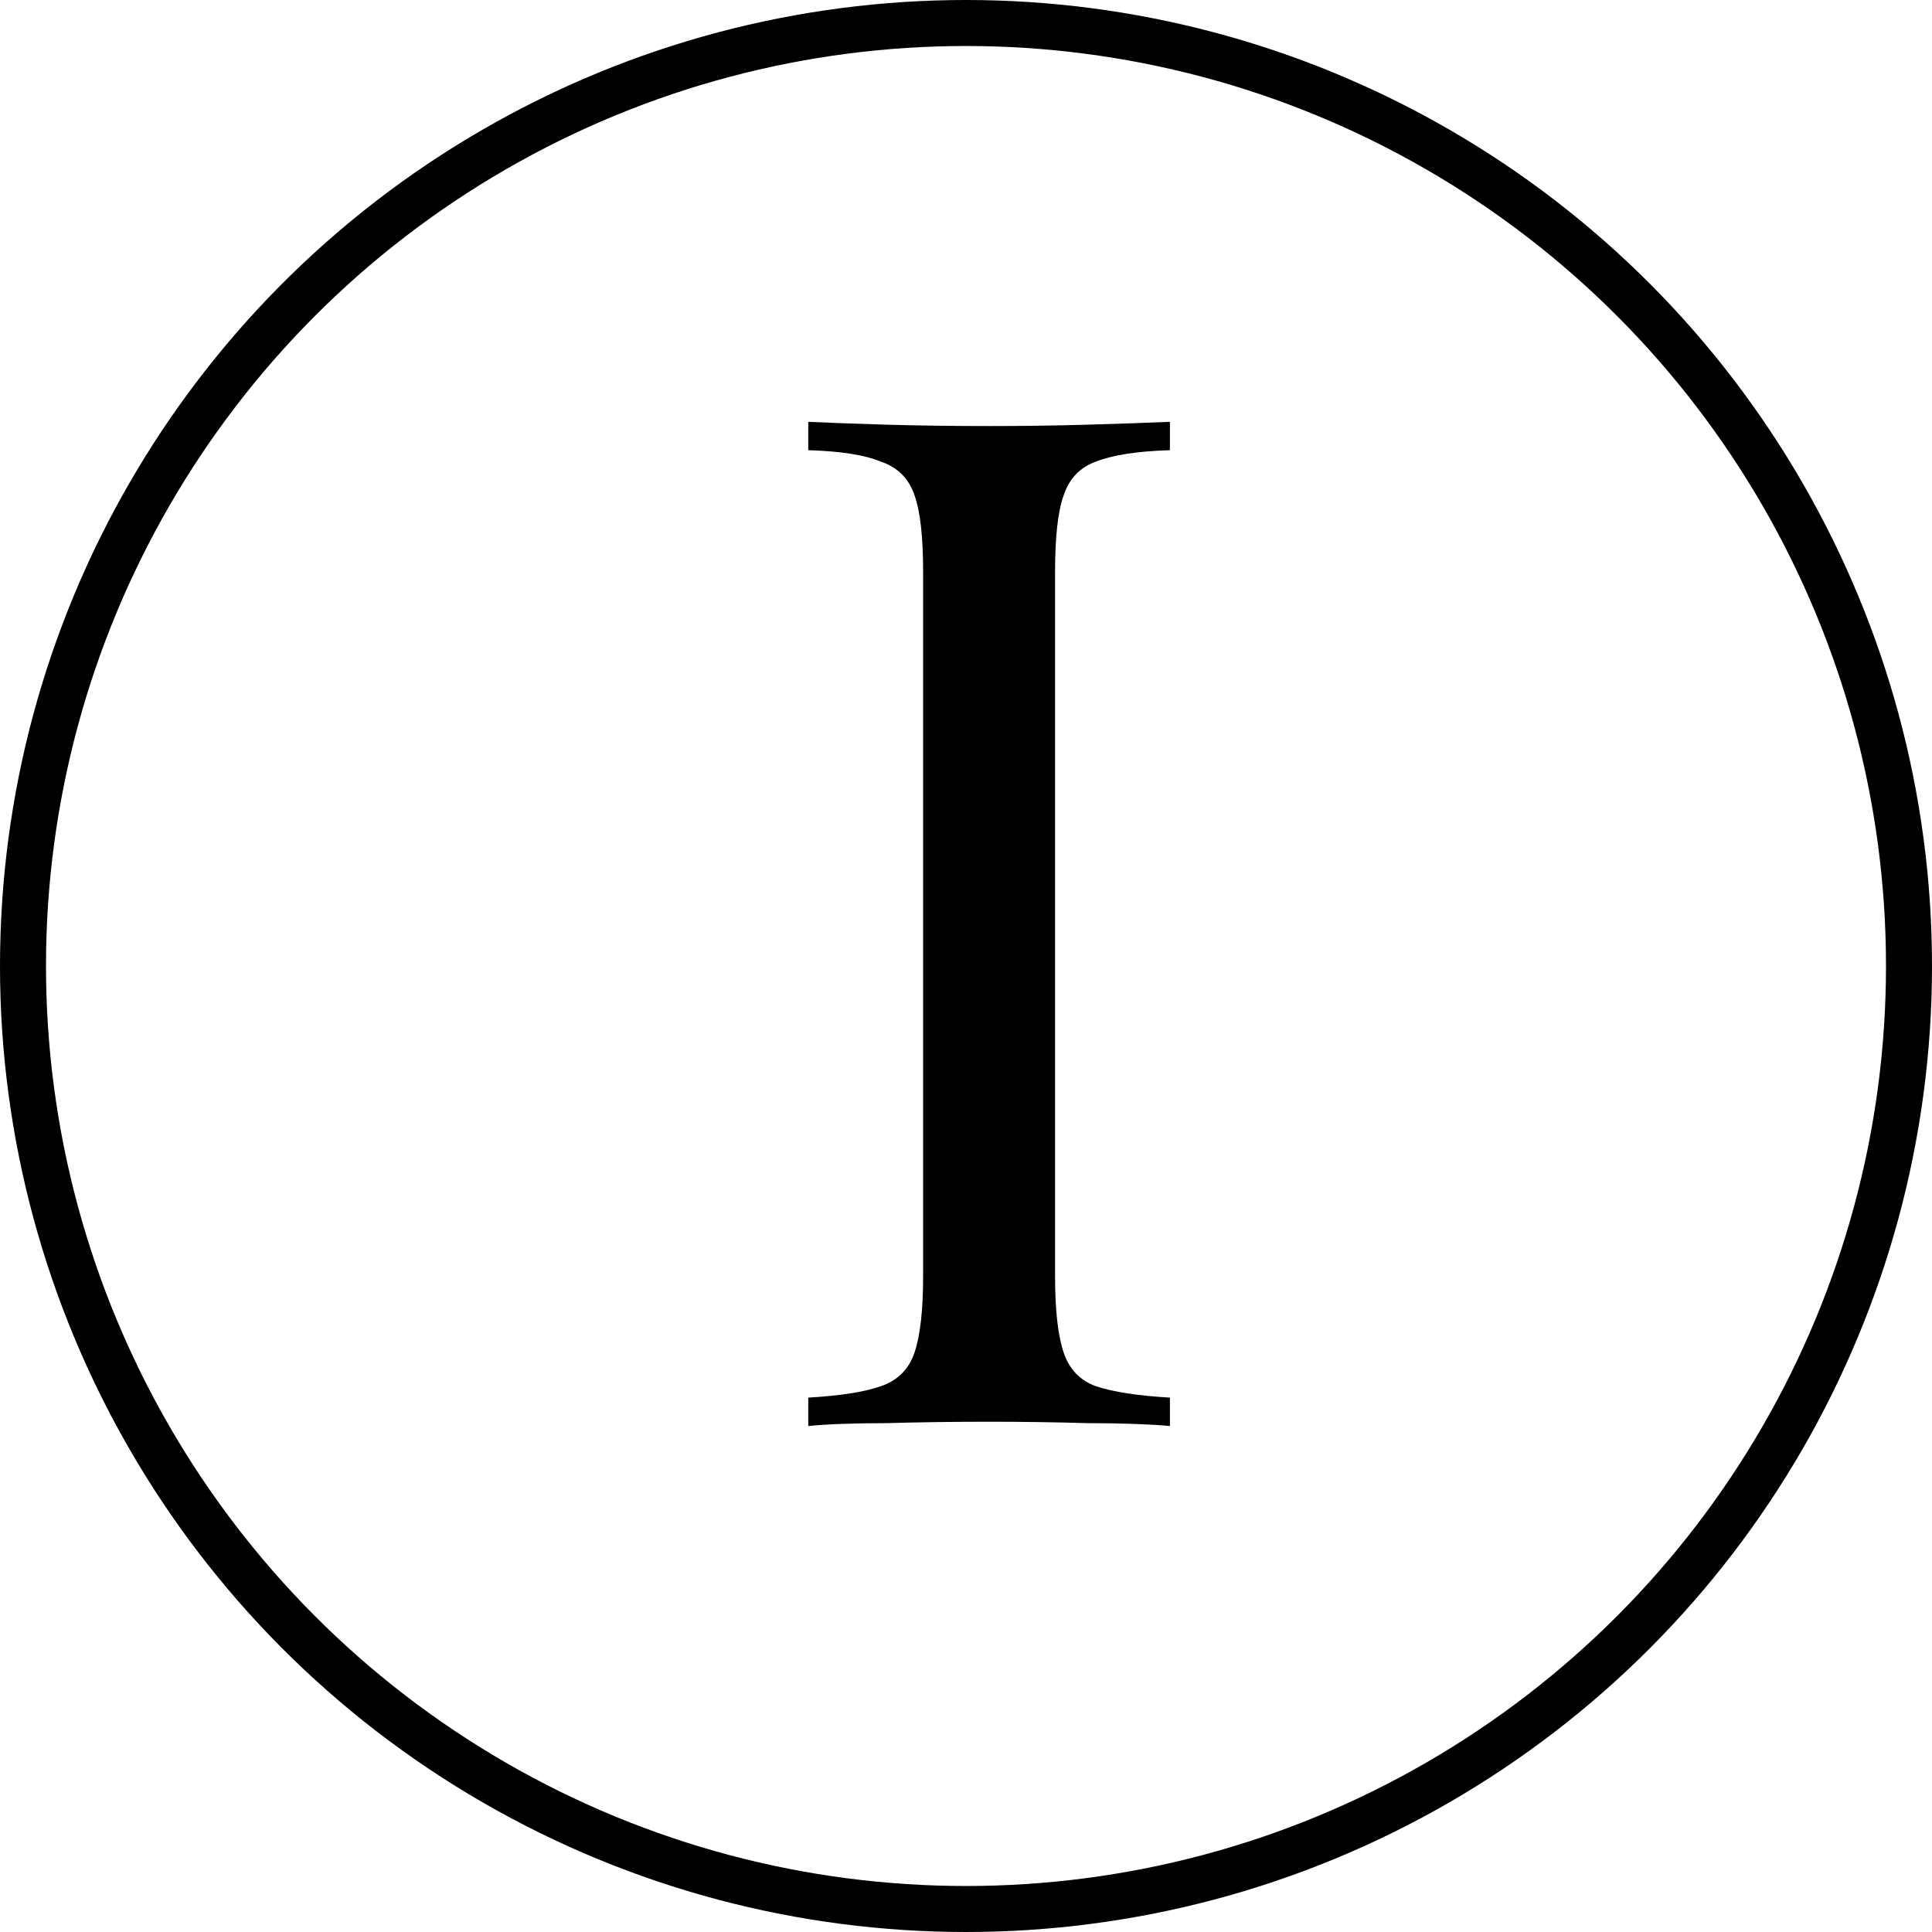
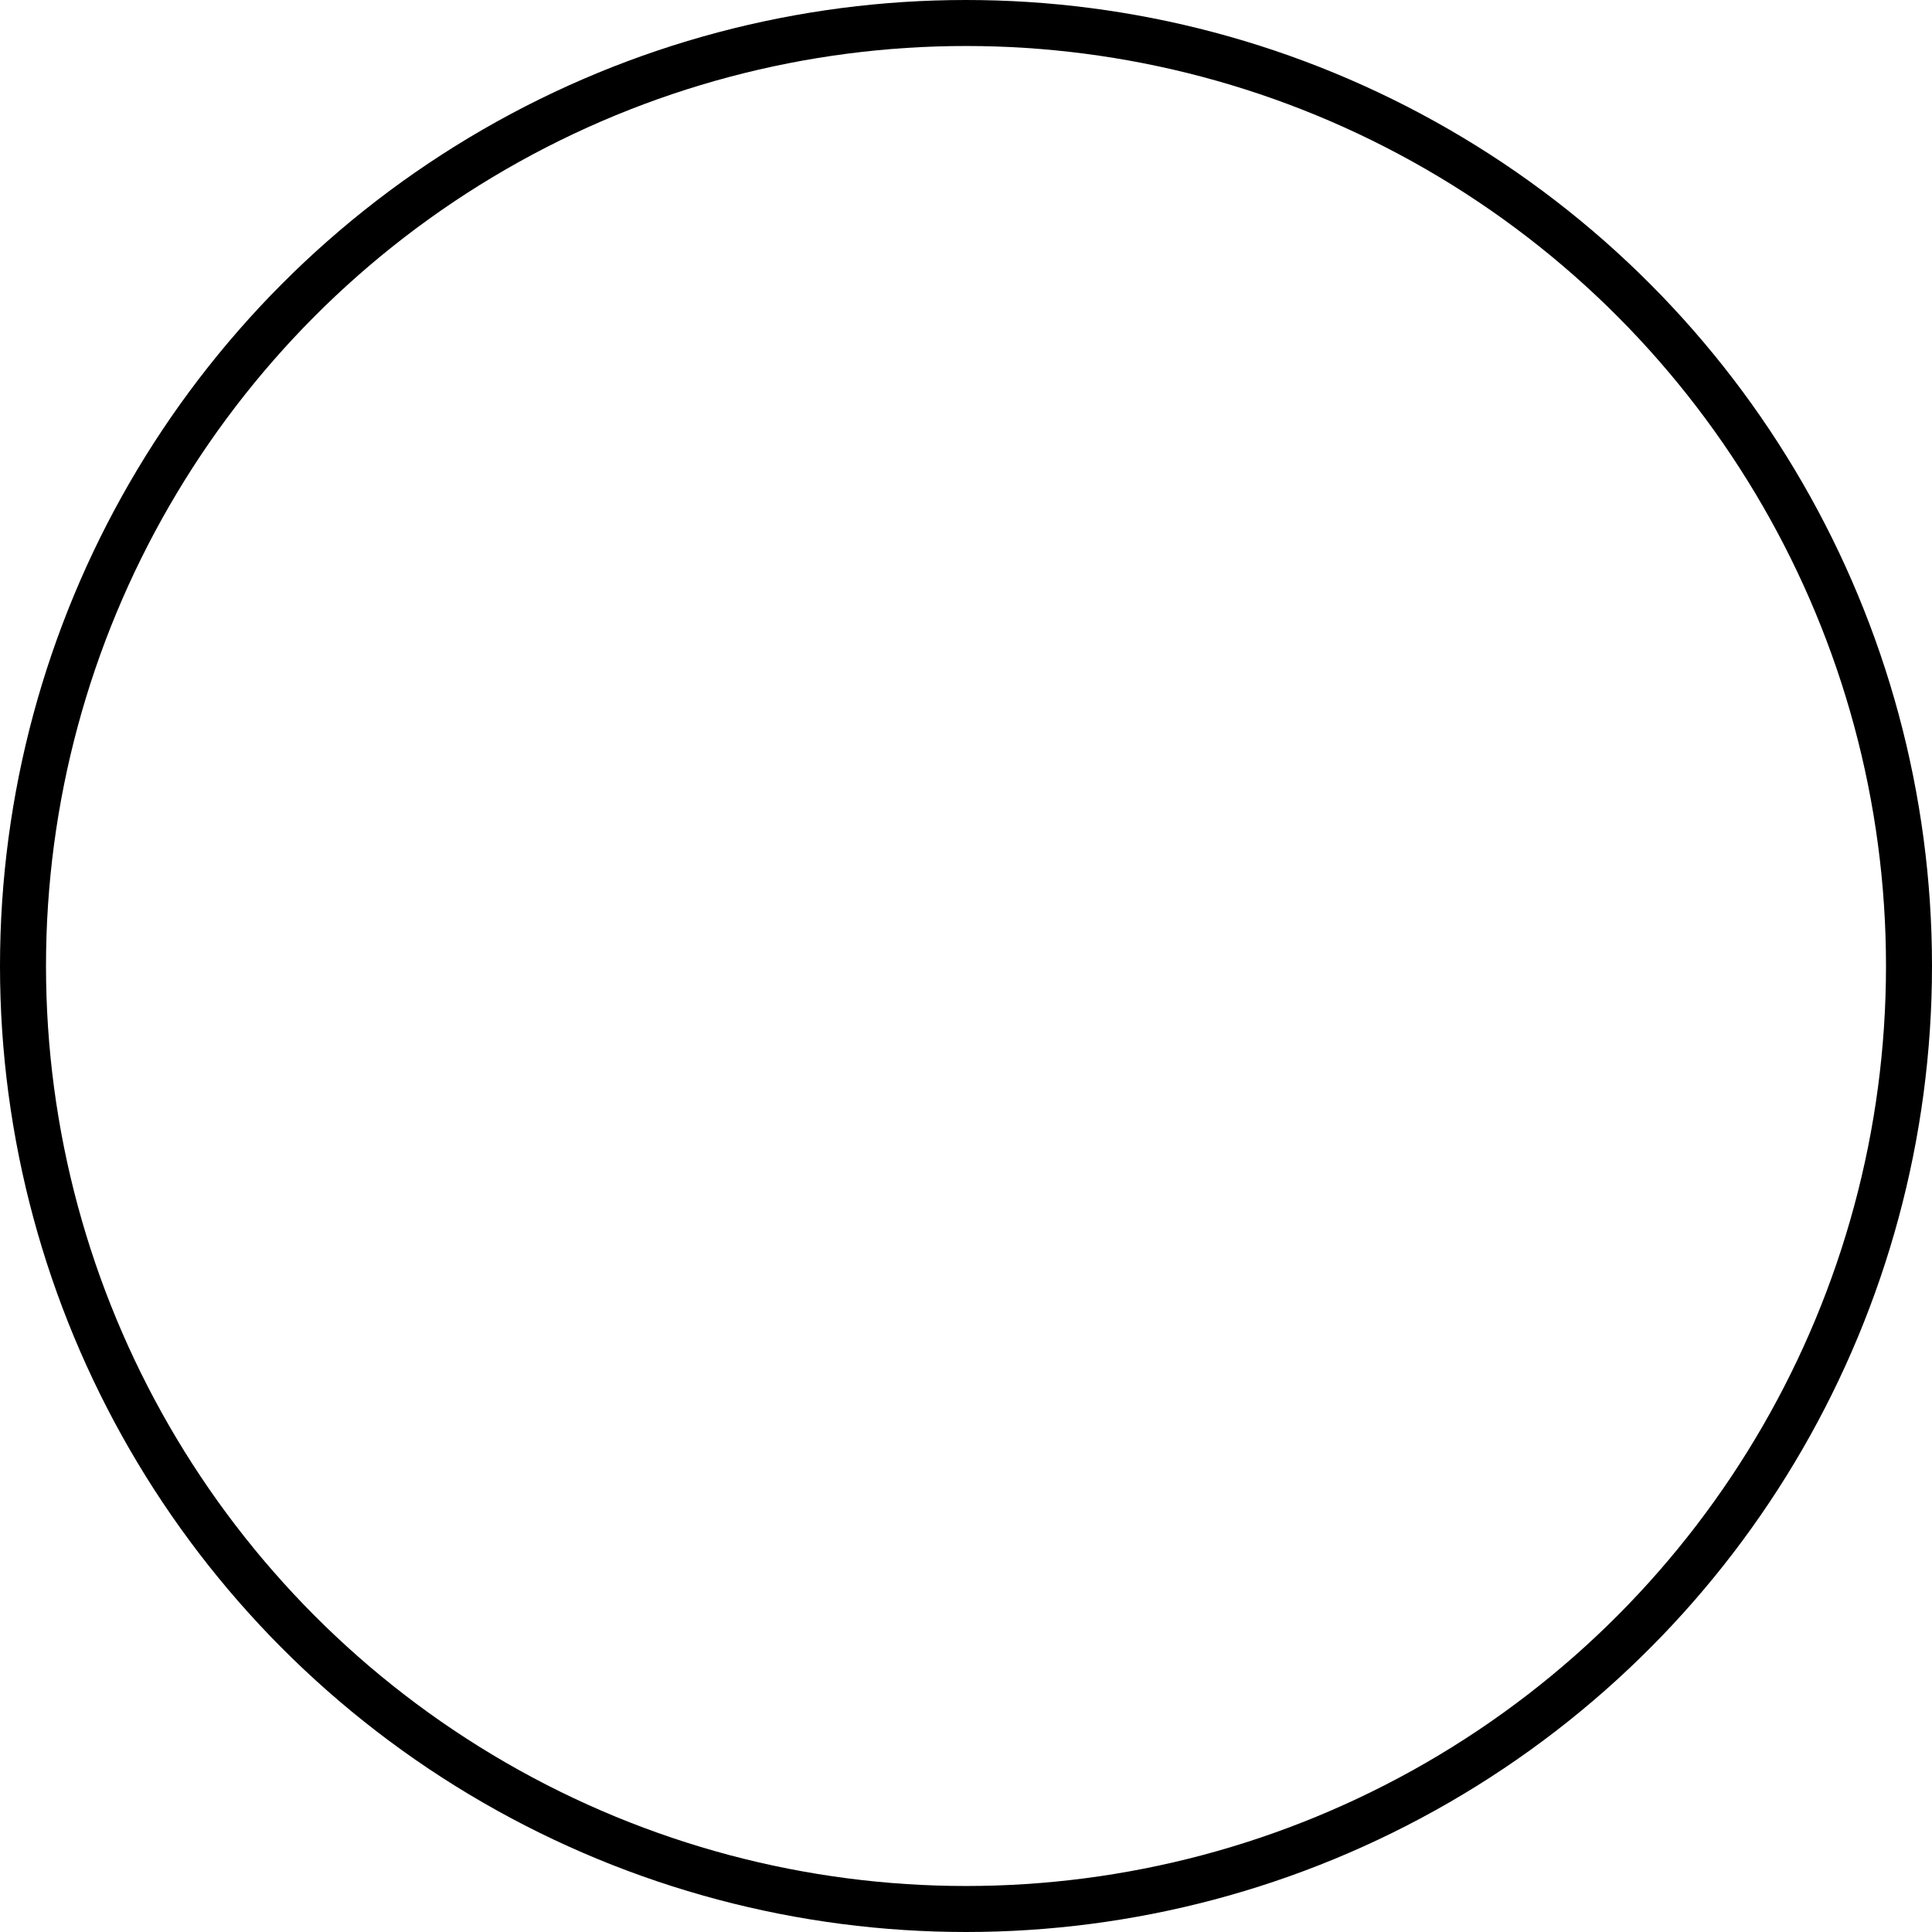
<svg xmlns="http://www.w3.org/2000/svg" width="42" height="42" viewBox="0 0 42 42" fill="none">
-   <path d="M25.433 9.17V9.787C24.734 9.807 24.2 9.889 23.83 10.033C23.48 10.157 23.244 10.403 23.121 10.773C22.997 11.123 22.936 11.678 22.936 12.438V27.732C22.936 28.472 22.997 29.027 23.121 29.397C23.244 29.767 23.48 30.013 23.83 30.137C24.2 30.26 24.734 30.342 25.433 30.383V31C24.96 30.959 24.364 30.938 23.645 30.938C22.946 30.918 22.237 30.907 21.517 30.907C20.716 30.907 19.965 30.918 19.267 30.938C18.568 30.938 18.003 30.959 17.571 31V30.383C18.27 30.342 18.794 30.26 19.143 30.137C19.513 30.013 19.76 29.767 19.883 29.397C20.007 29.027 20.068 28.472 20.068 27.732V12.438C20.068 11.678 20.007 11.123 19.883 10.773C19.76 10.403 19.513 10.157 19.143 10.033C18.794 9.889 18.27 9.807 17.571 9.787V9.17C18.003 9.191 18.568 9.211 19.267 9.232C19.965 9.252 20.716 9.262 21.517 9.262C22.237 9.262 22.946 9.252 23.645 9.232C24.364 9.211 24.96 9.191 25.433 9.17Z" fill="black" />
  <circle cx="21" cy="21" r="20.5" stroke="black" />
</svg>